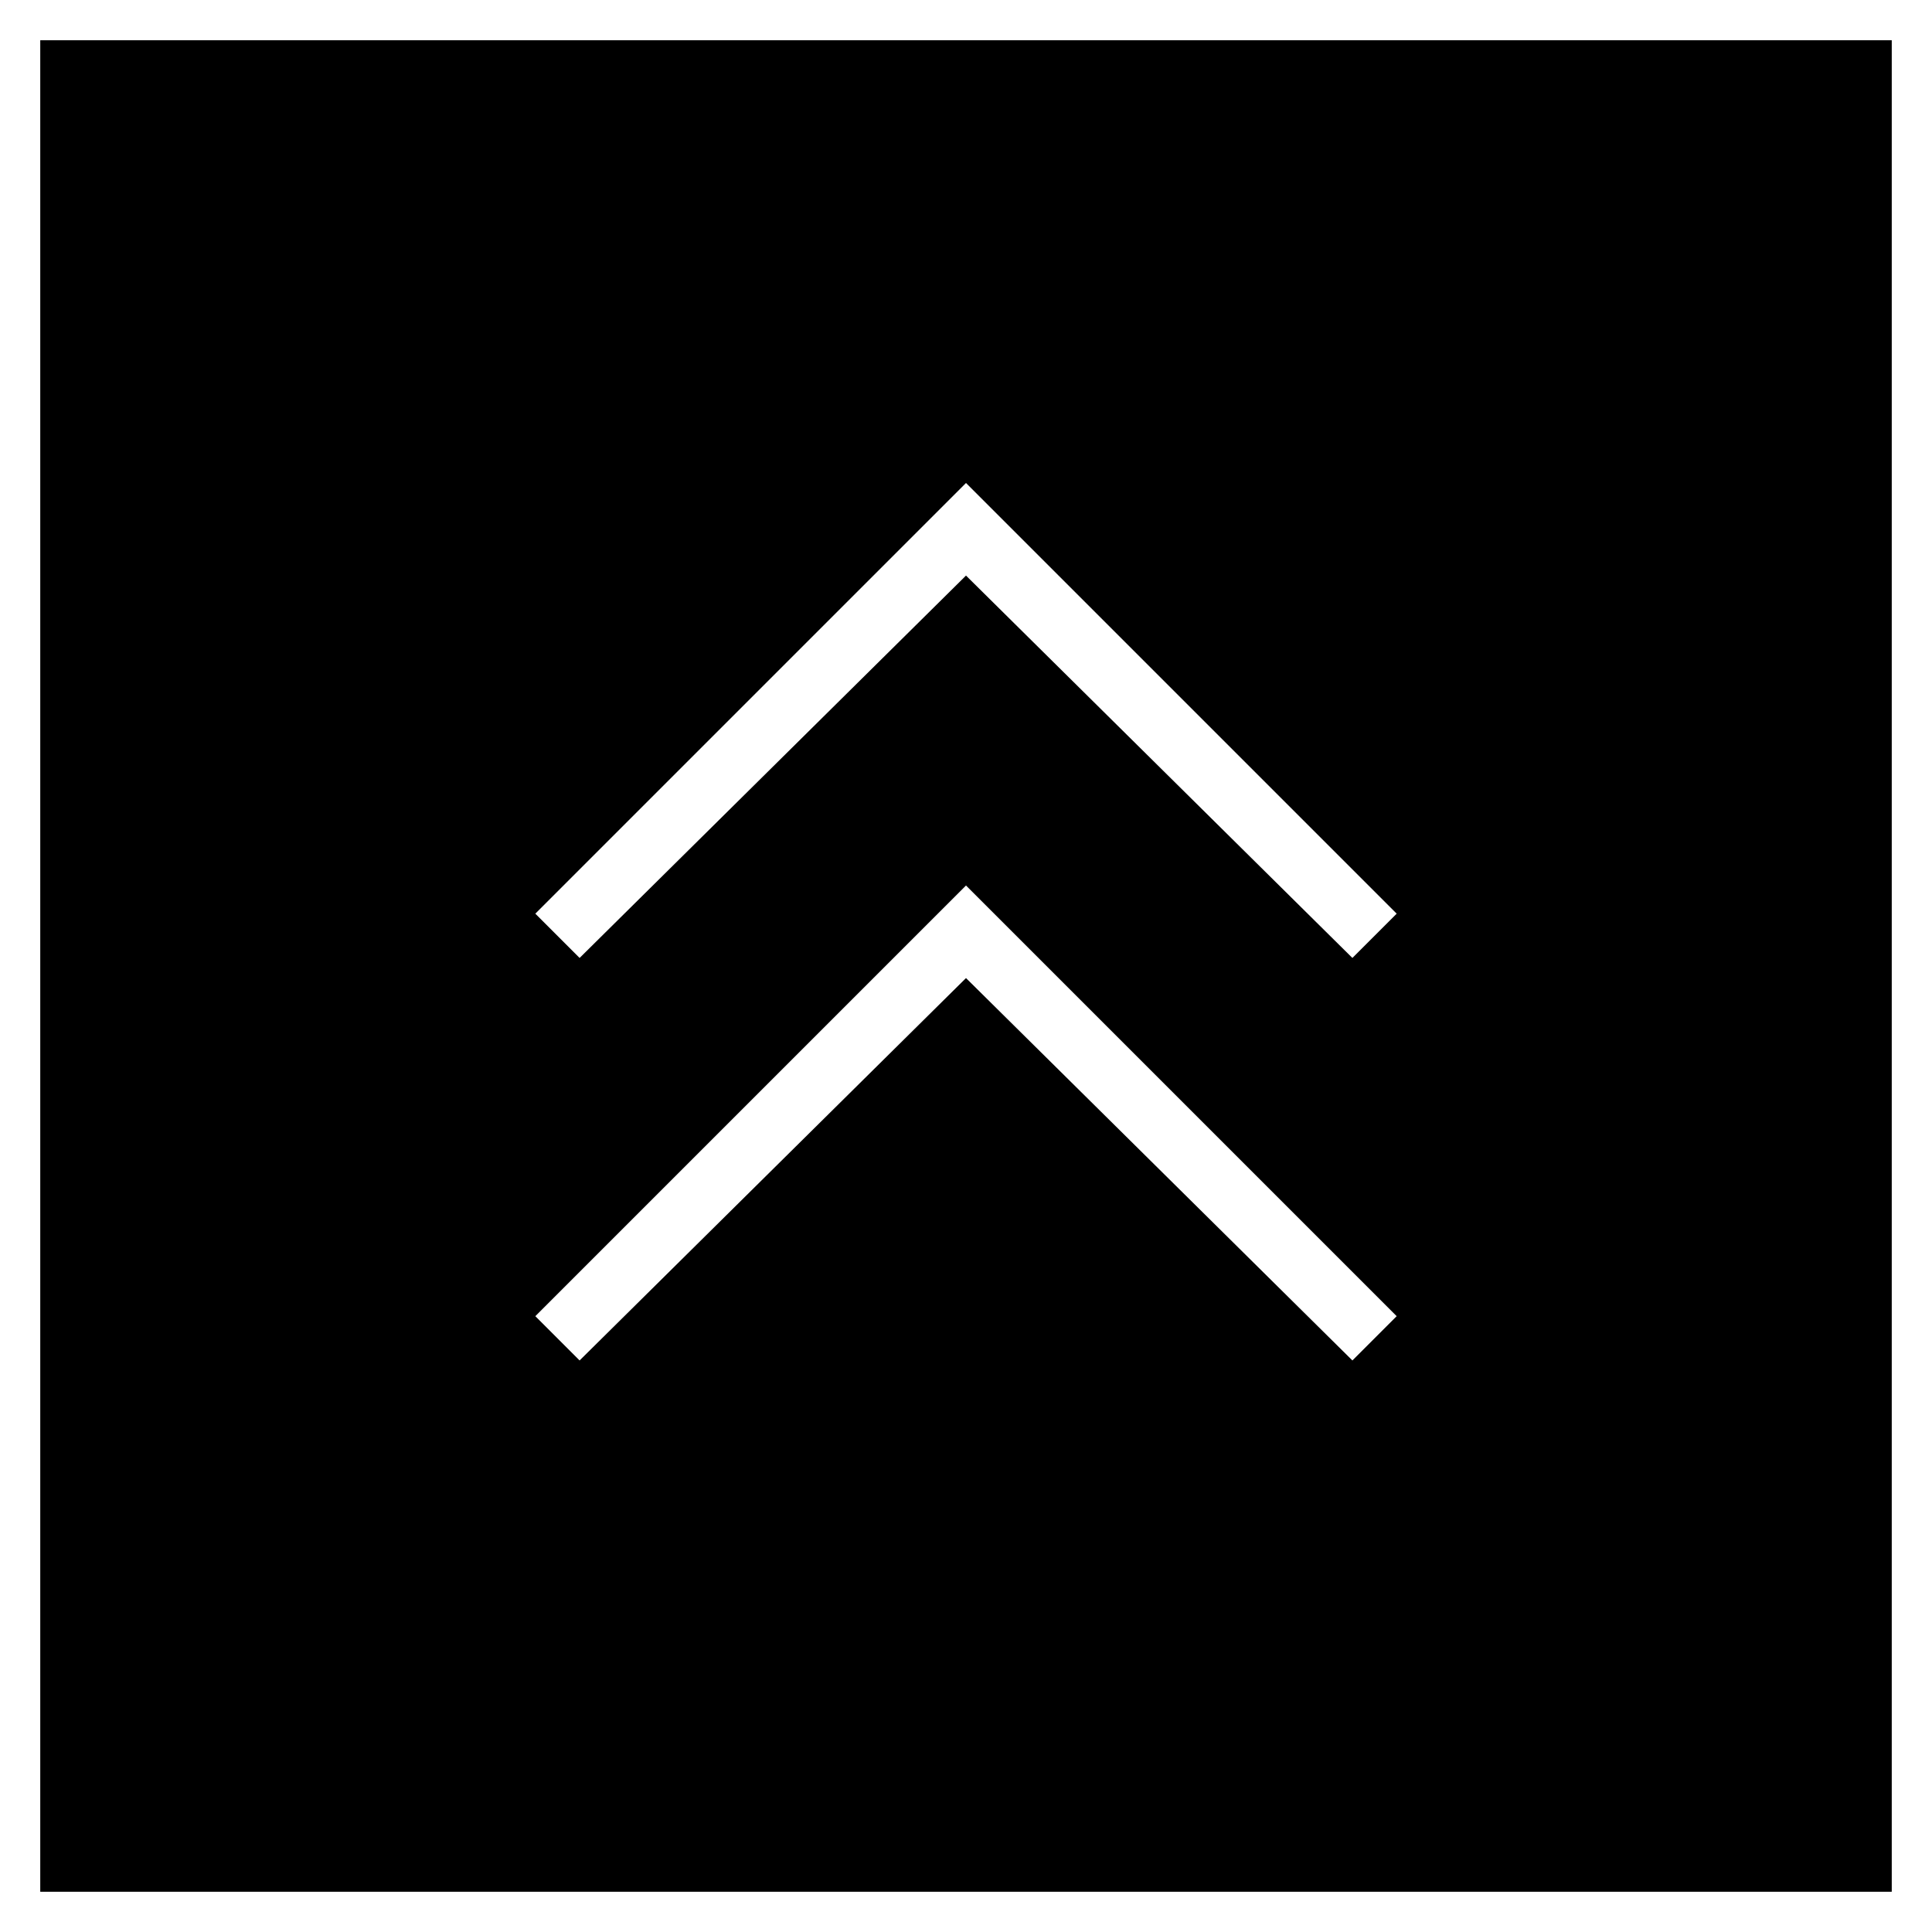
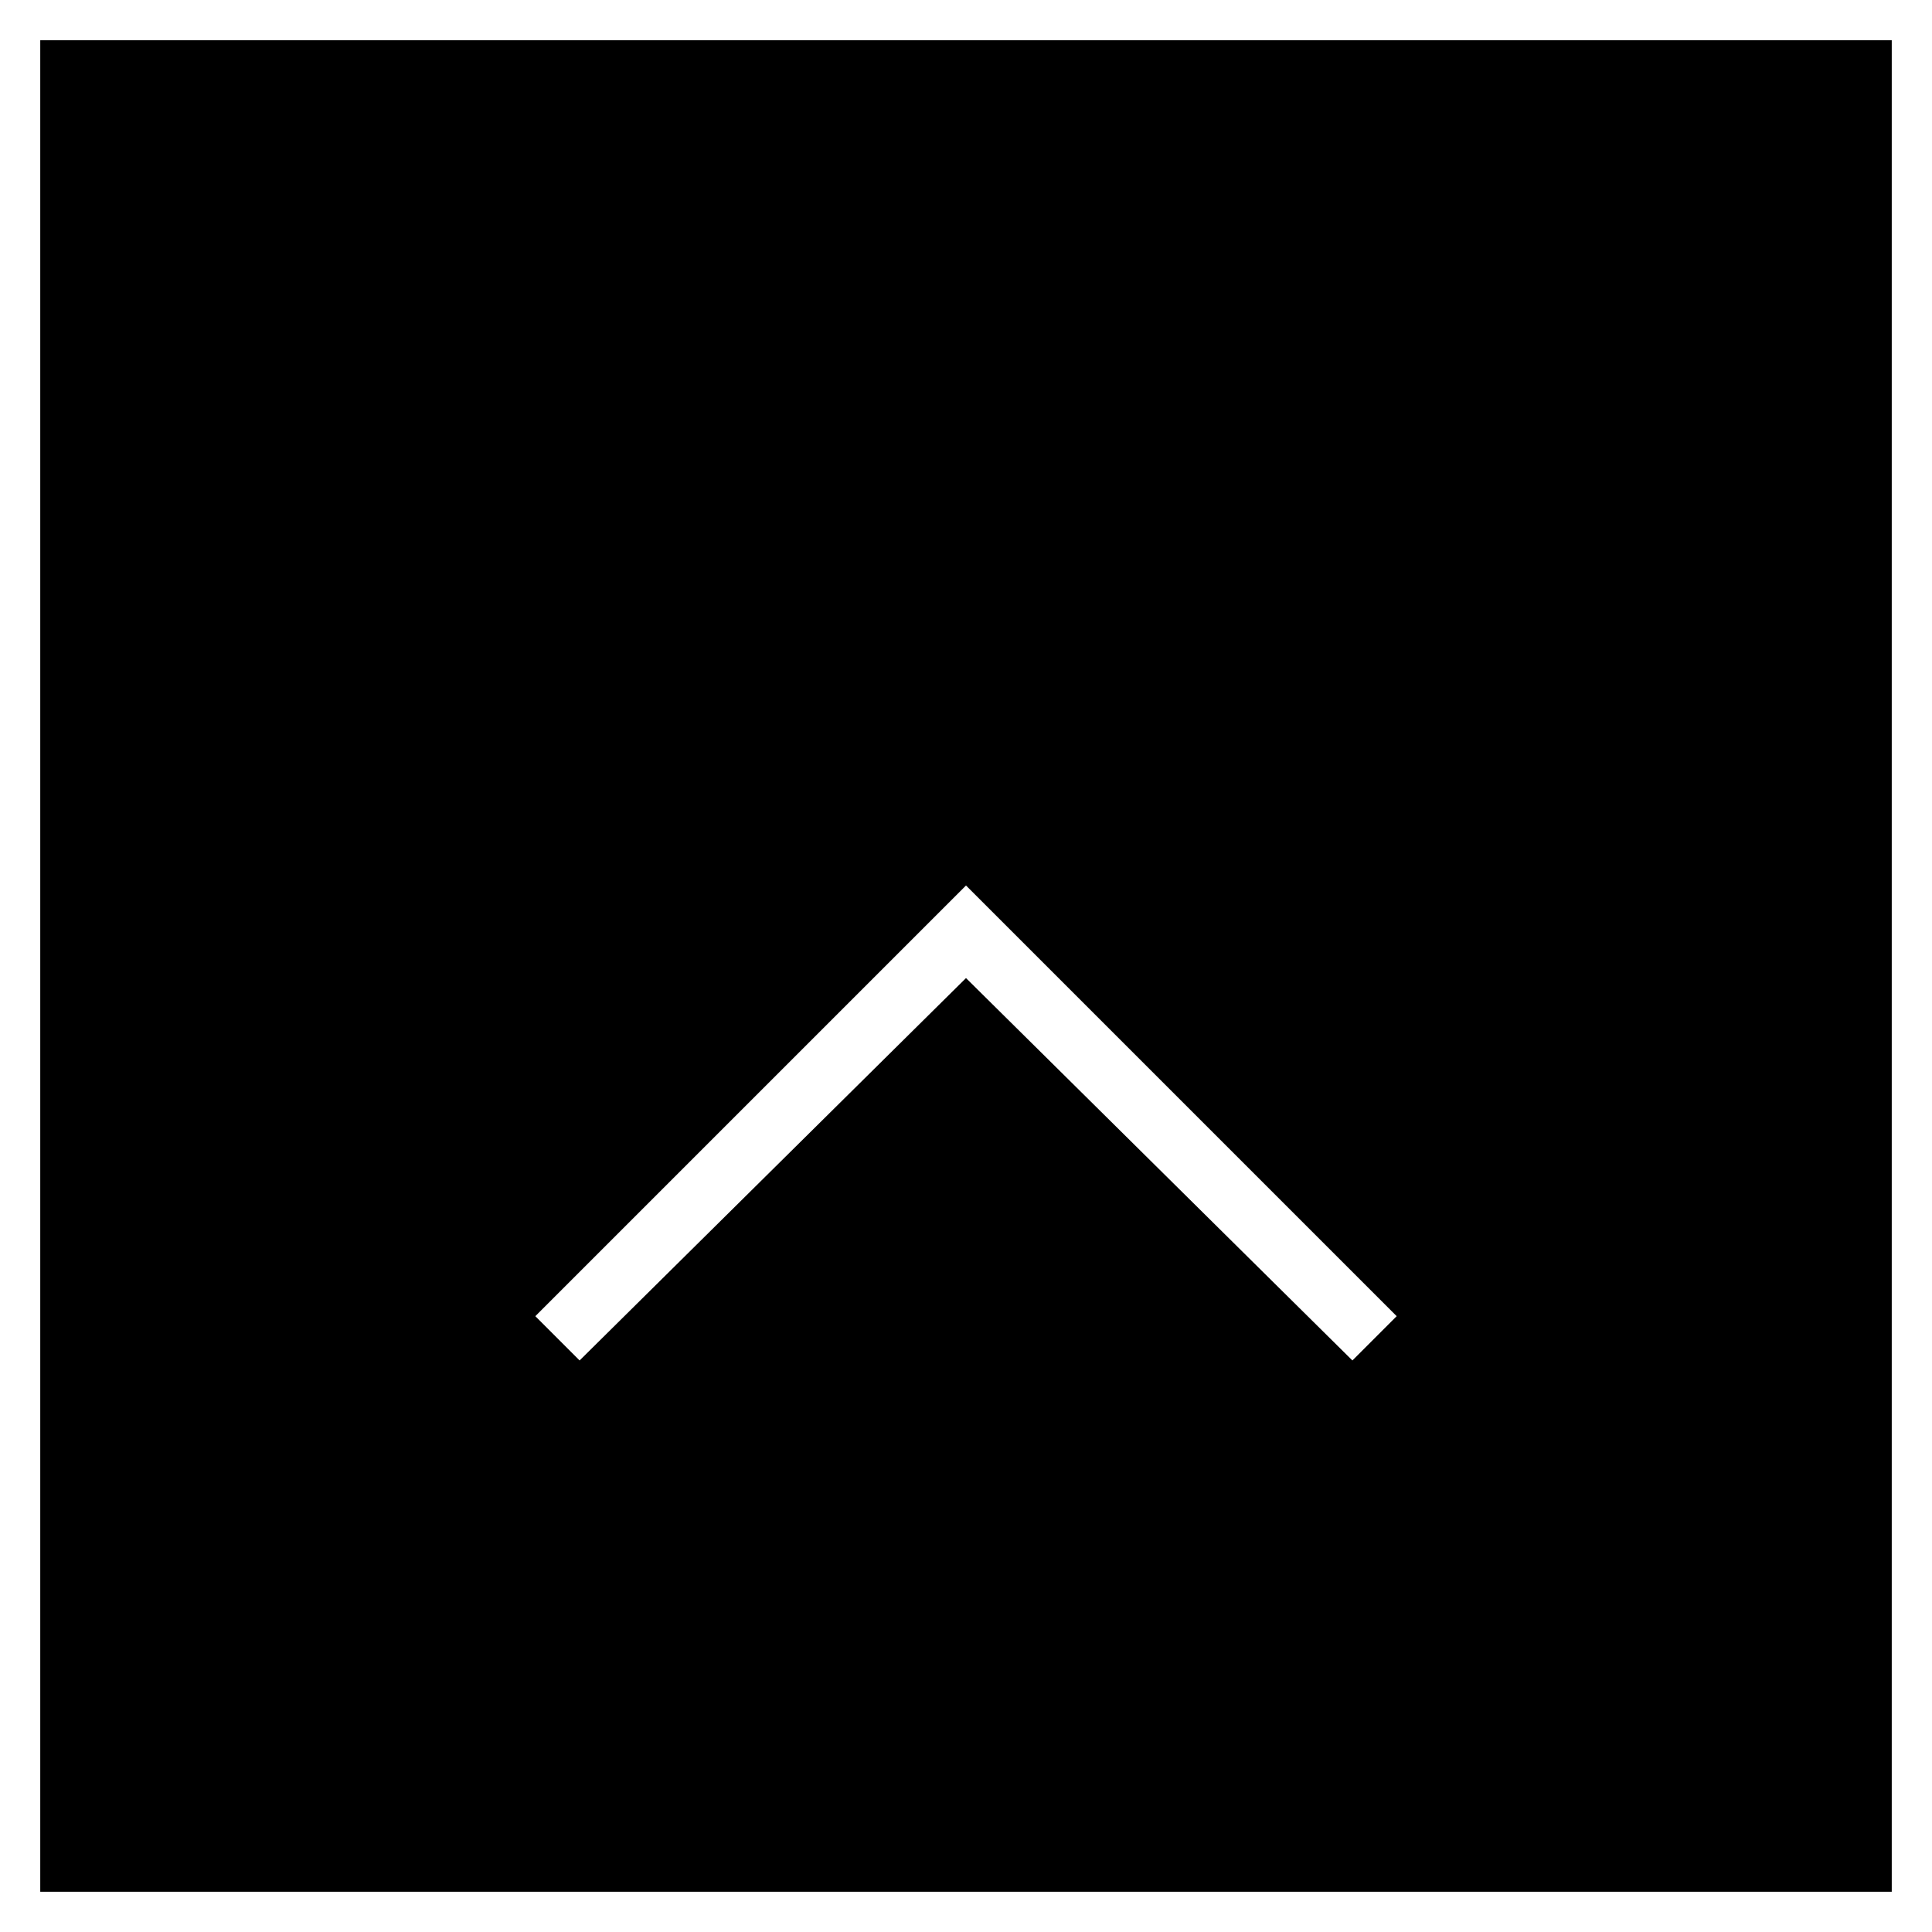
<svg xmlns="http://www.w3.org/2000/svg" version="1.1" id="レイヤー_1" x="0px" y="0px" viewBox="0 0 48 48" style="enable-background:new 0 0 48 48;" xml:space="preserve" width="48px" height="48px">
  <style type="text/css">
	.st0{fill:#FFFFFF;}
</style>
-   <rect class="st0" width="48" height="48" />
  <rect x="1" y="1" width="46" height="46" />
  <polygon class="st0" points="33.6,33.8 24,24.3 14.4,33.8 13.3,32.7 24,22 34.7,32.7 " />
-   <polygon class="st0" points="33.6,23.8 24,14.3 14.4,23.8 13.3,22.7 24,12 34.7,22.7 " />
</svg>